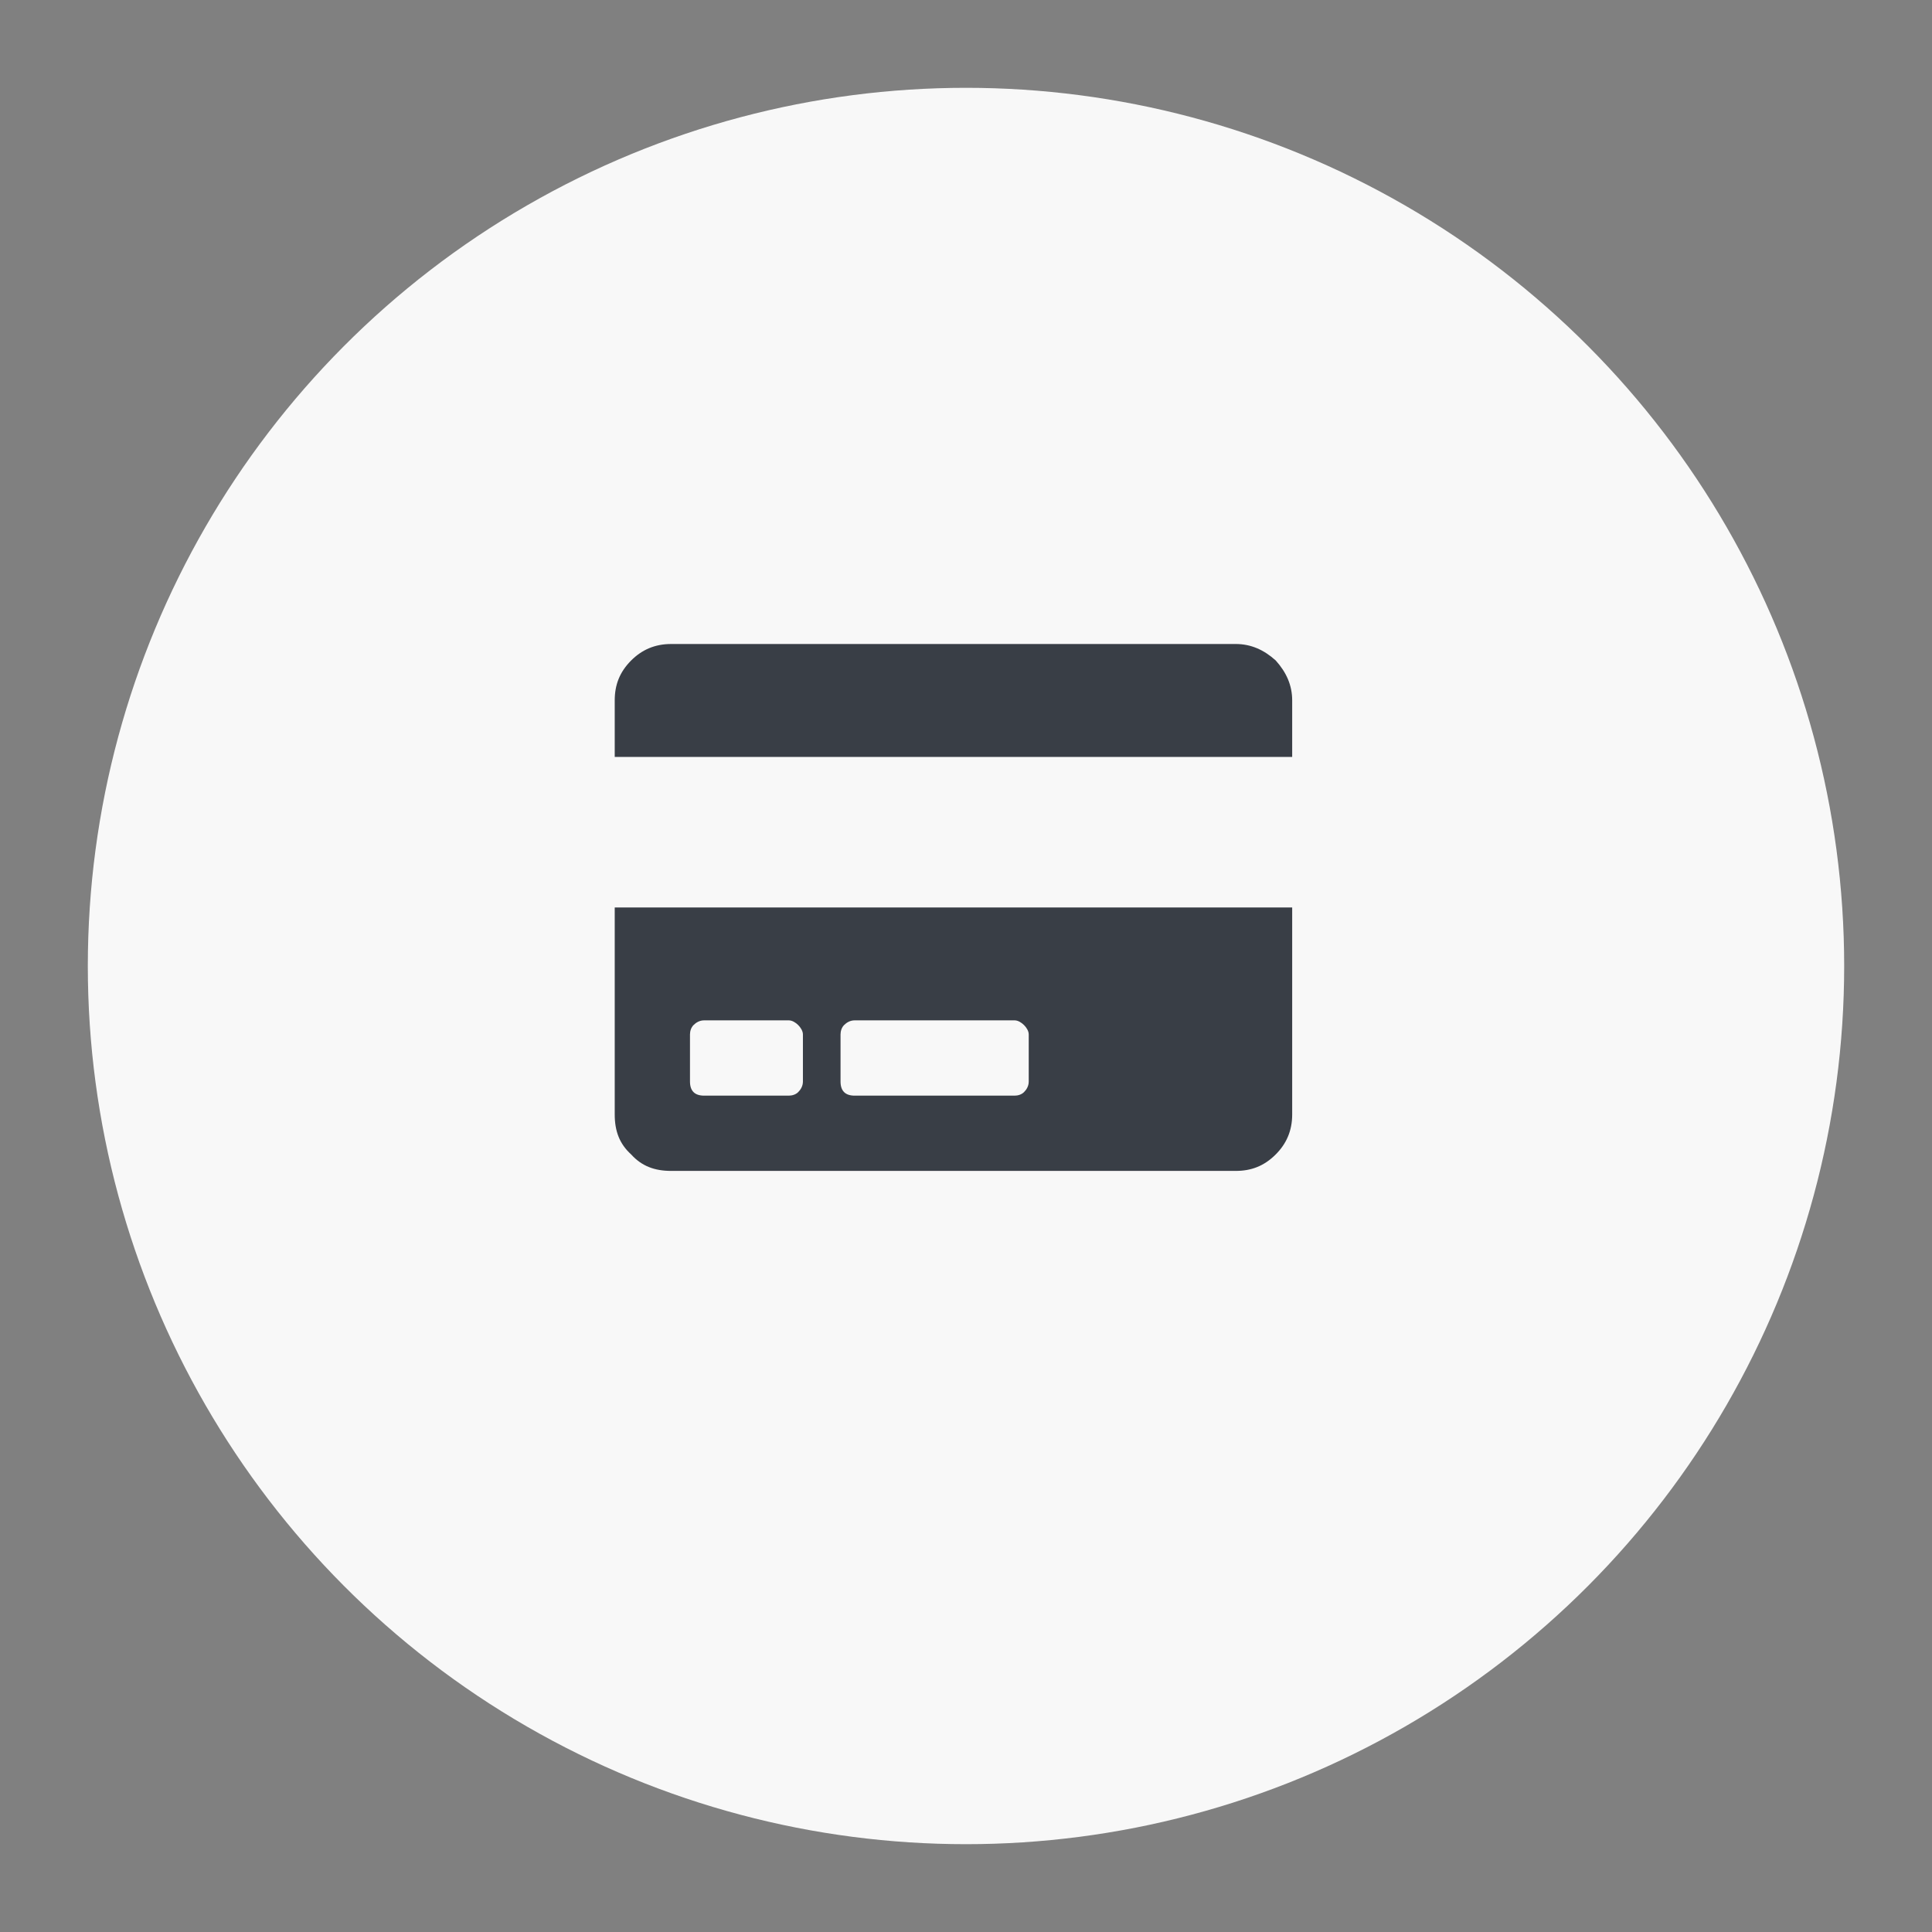
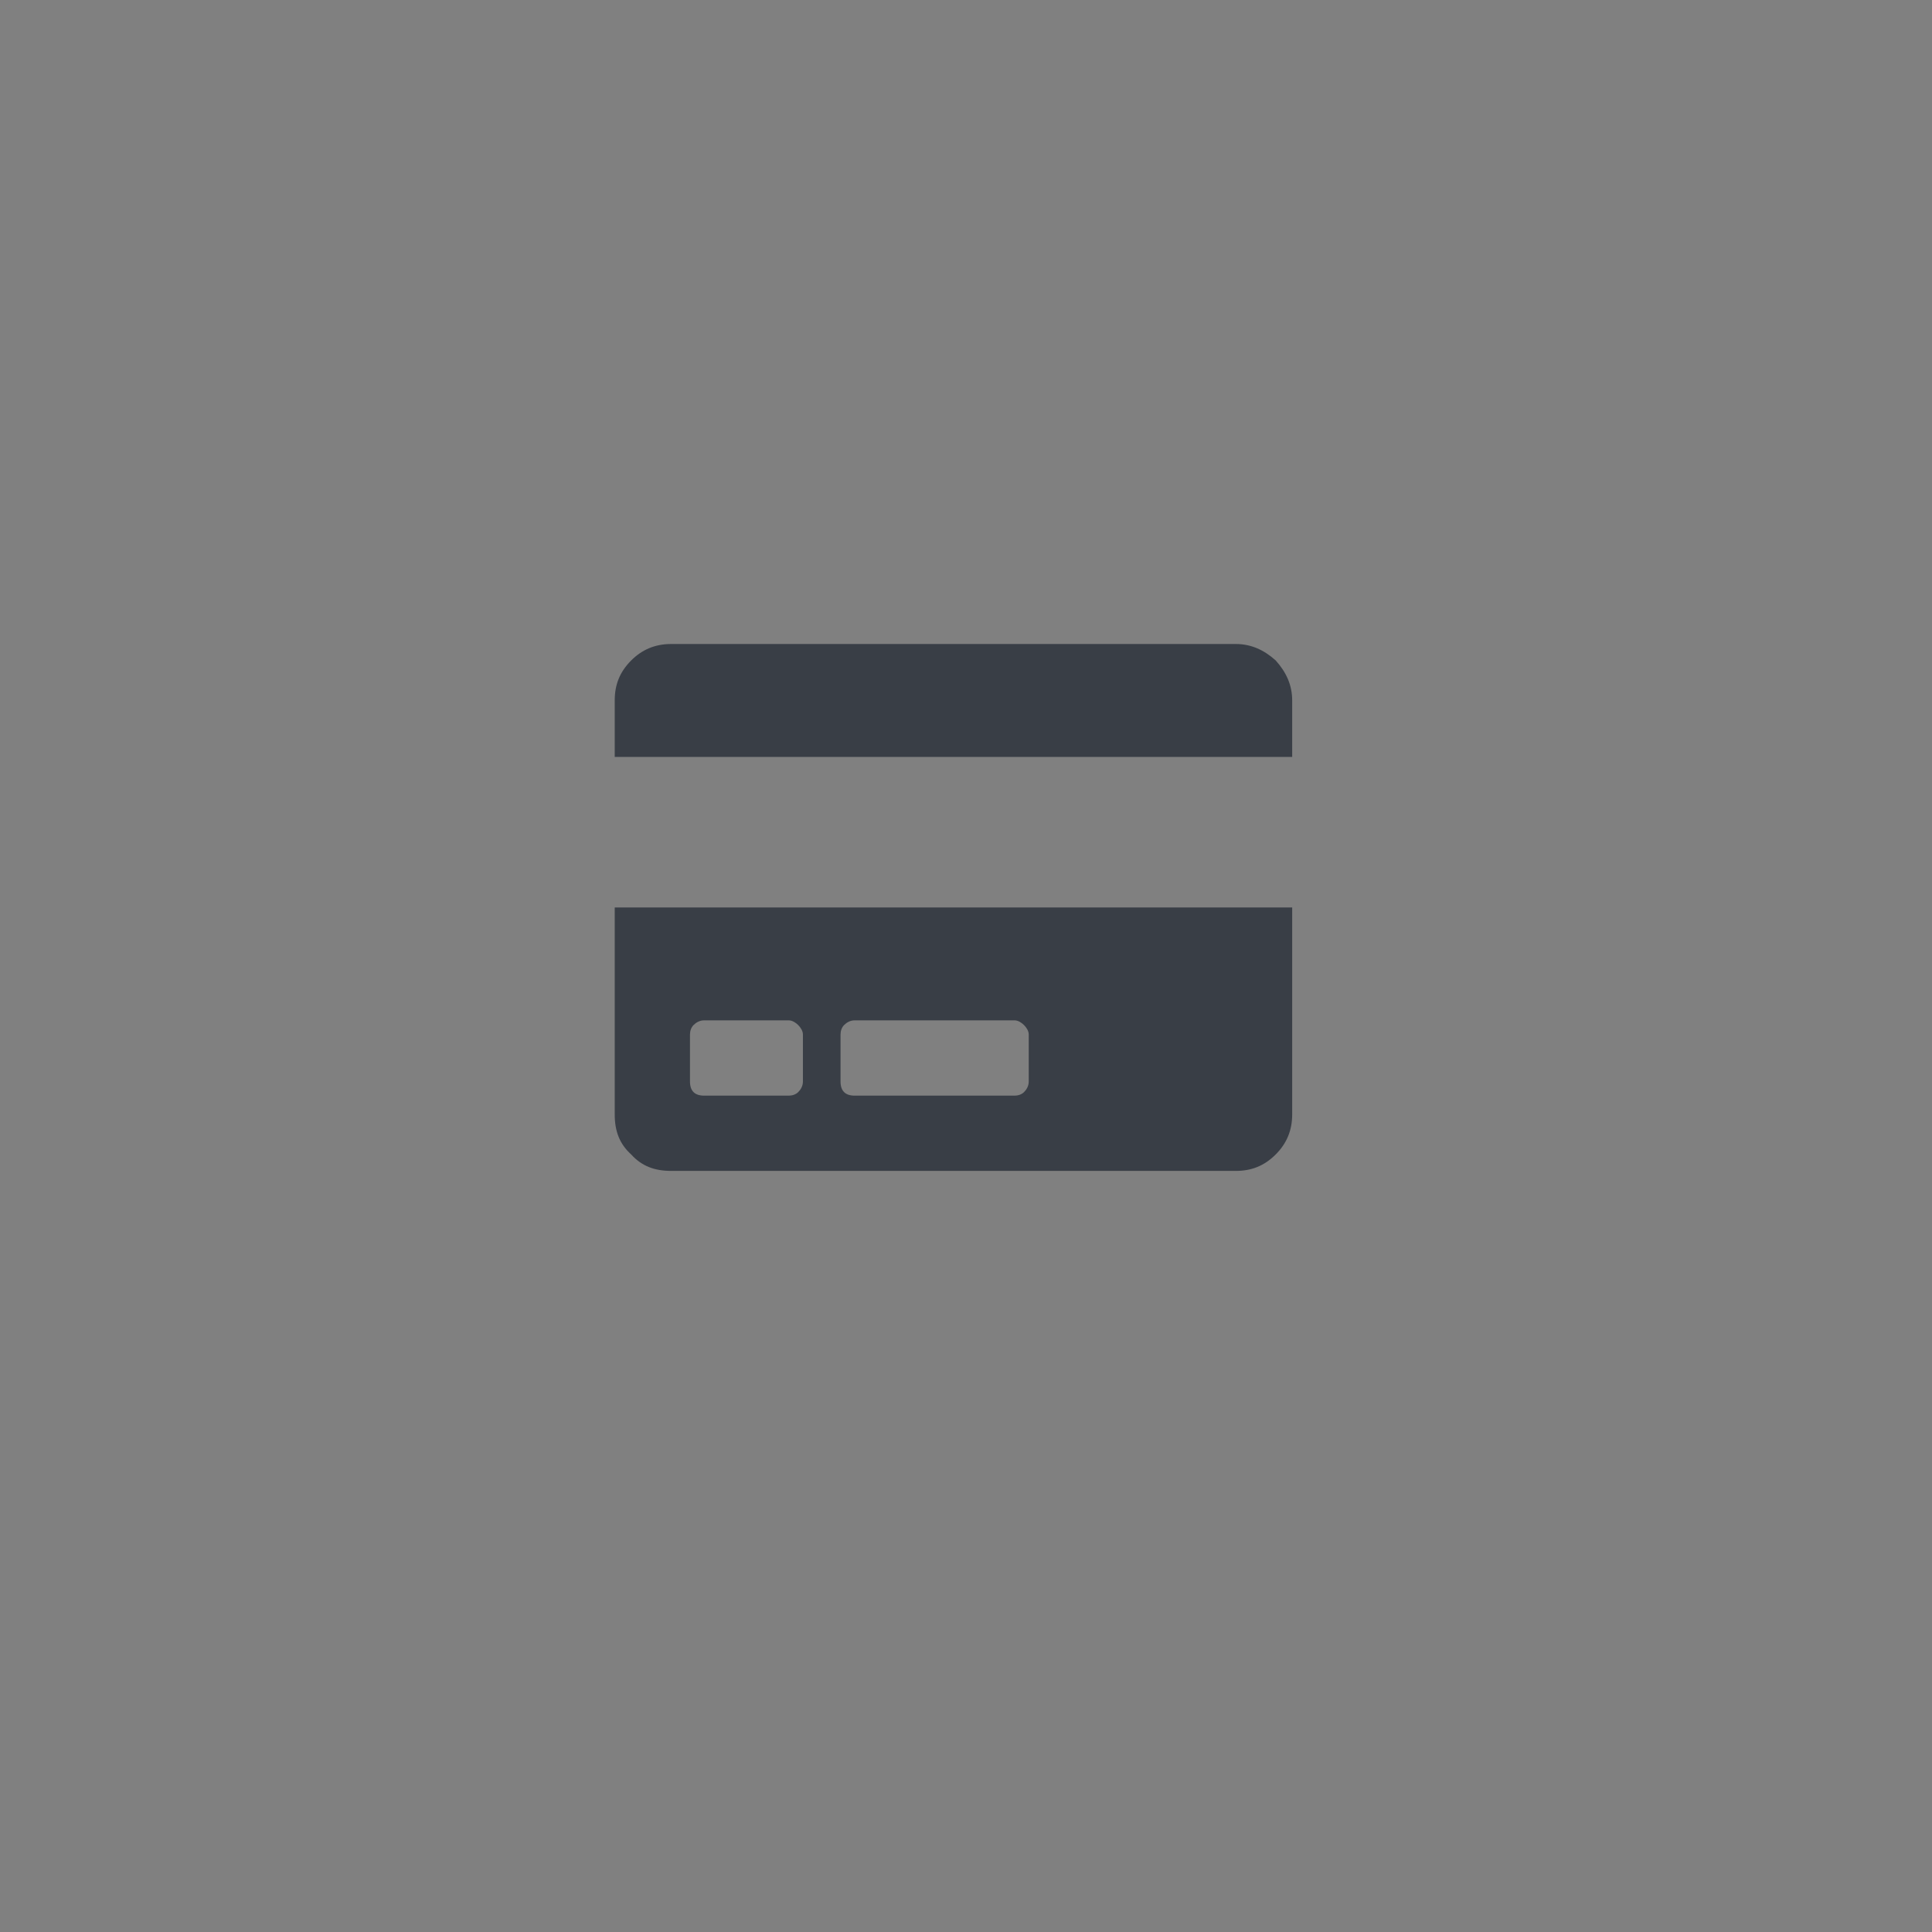
<svg xmlns="http://www.w3.org/2000/svg" width="66" height="66" viewBox="0 0 66 66" fill="none">
  <rect x="0" y="0" width="66" height="66" fill="#808080" stroke="none" />
-   <circle cx="33" cy="33" r="30" fill="#F8F8F8" />
  <path d="M21 38.072V31H44.143V38.072C44.143 38.634 43.942 39.076 43.58 39.438C43.179 39.839 42.737 40 42.214 40H22.928C22.366 40 21.924 39.839 21.562 39.438C21.161 39.076 21 38.634 21 38.072ZM28.714 35.339V36.946C28.714 37.107 28.755 37.228 28.835 37.308C28.915 37.388 29.036 37.429 29.196 37.429H34.661C34.781 37.429 34.902 37.388 34.982 37.308C35.063 37.228 35.143 37.107 35.143 36.946V35.339C35.143 35.219 35.063 35.098 34.982 35.018C34.902 34.938 34.781 34.857 34.661 34.857H29.196C29.036 34.857 28.915 34.938 28.835 35.018C28.755 35.098 28.714 35.219 28.714 35.339ZM23.571 35.339V36.946C23.571 37.107 23.612 37.228 23.692 37.308C23.772 37.388 23.893 37.429 24.054 37.429H26.946C27.067 37.429 27.188 37.388 27.268 37.308C27.348 37.228 27.429 37.107 27.429 36.946V35.339C27.429 35.219 27.348 35.098 27.268 35.018C27.188 34.938 27.067 34.857 26.946 34.857H24.054C23.893 34.857 23.772 34.938 23.692 35.018C23.612 35.098 23.571 35.219 23.571 35.339ZM44.143 23.928C44.143 23.406 43.942 22.964 43.58 22.562C43.179 22.201 42.737 22 42.214 22H22.928C22.366 22 21.924 22.201 21.562 22.562C21.161 22.964 21 23.406 21 23.928V25.857H44.143V23.928Z" fill="#393E46" />
</svg>